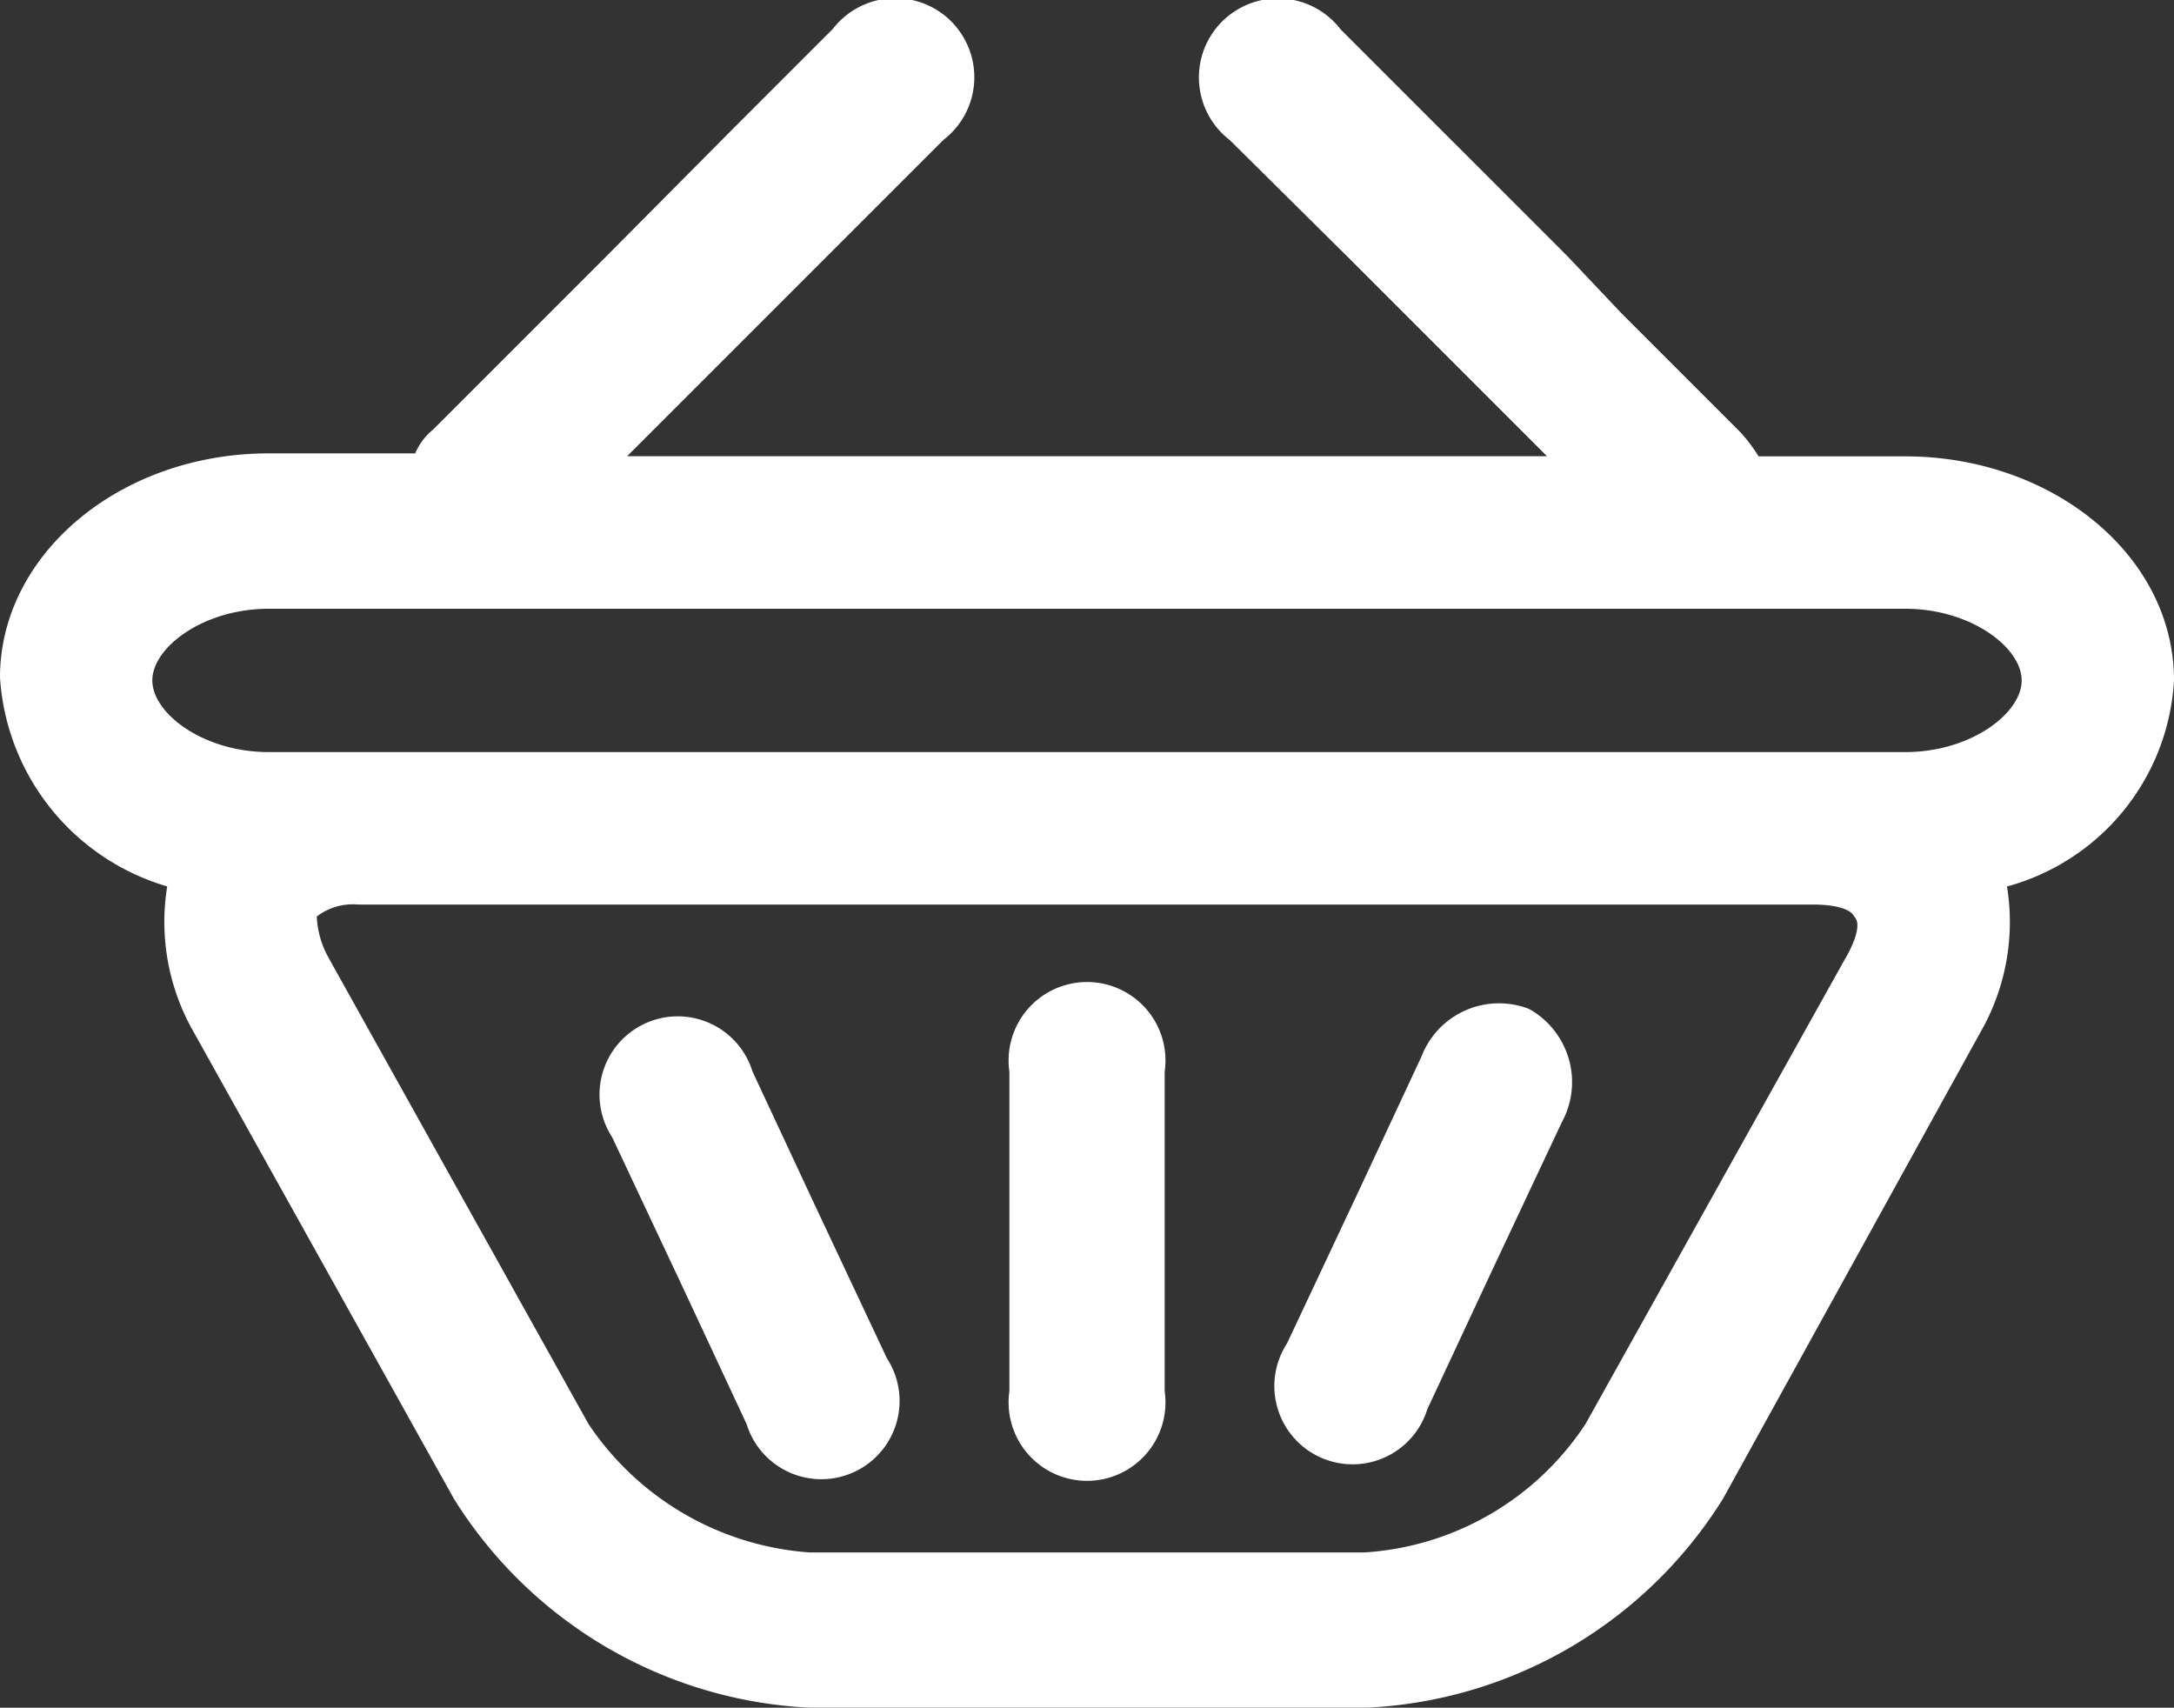
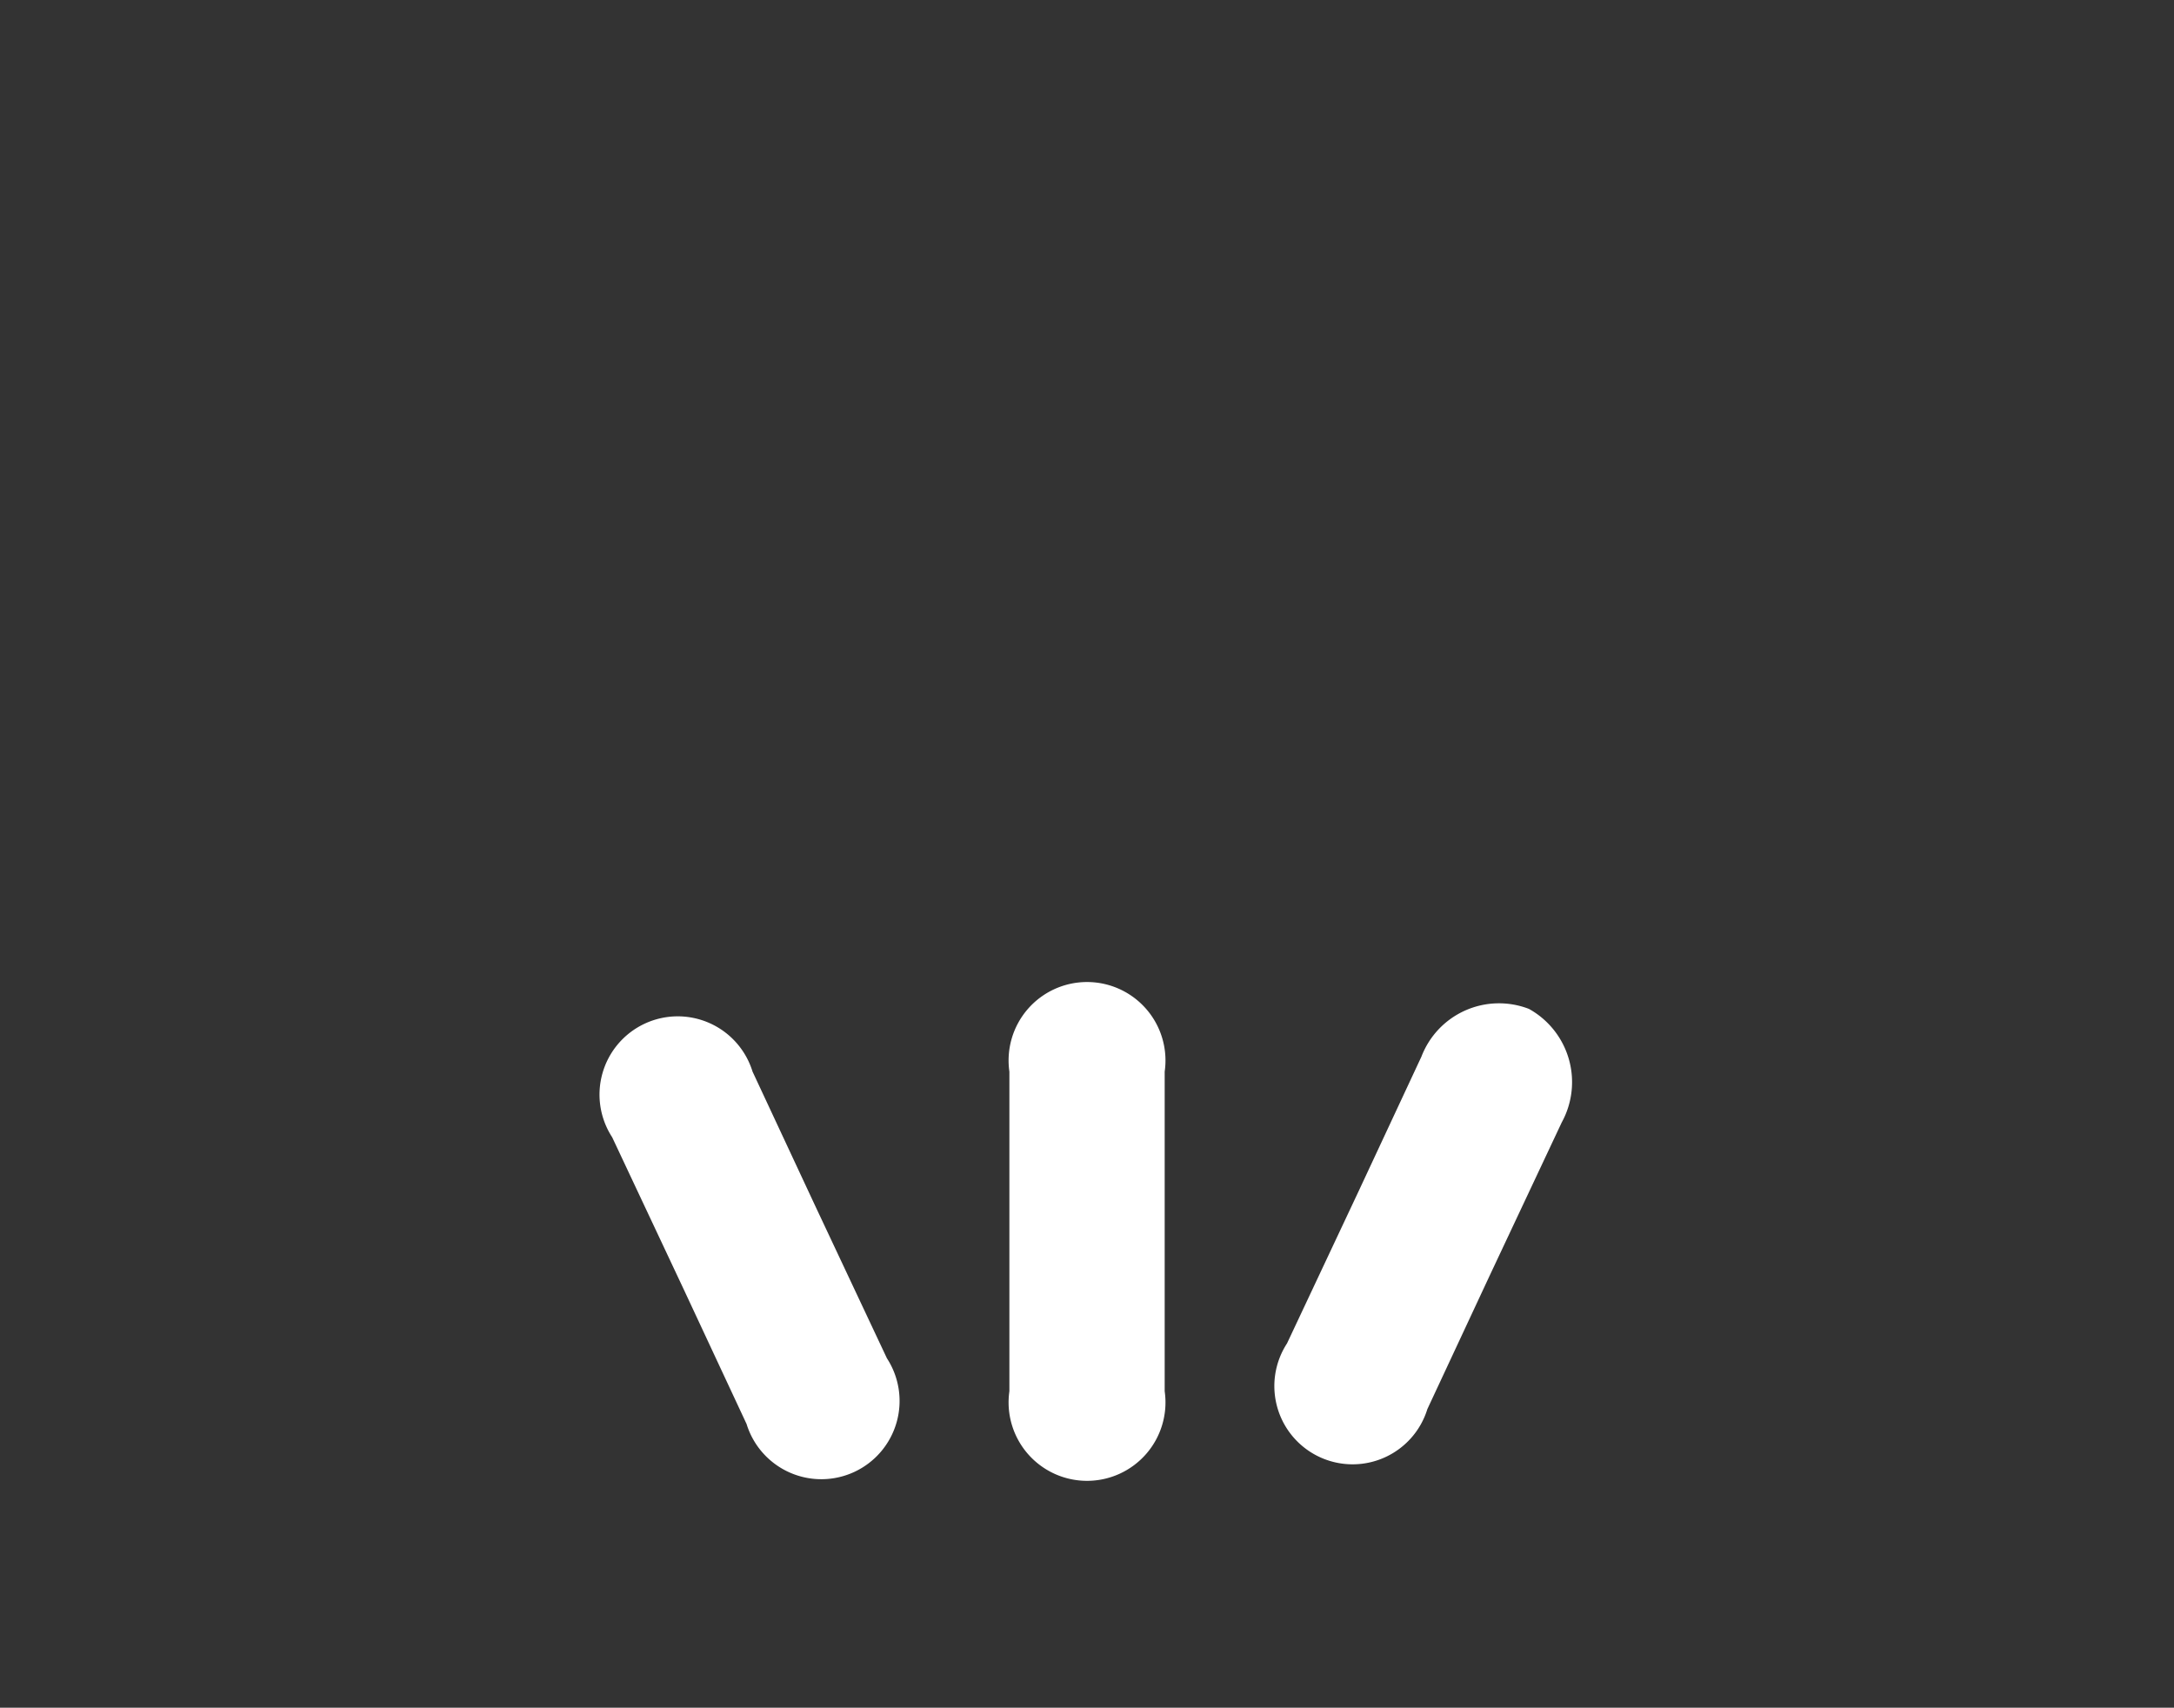
<svg xmlns="http://www.w3.org/2000/svg" id="icon-cart" width="31.4" height="24.664" viewBox="0 0 31.4 24.664">
  <rect x="0" y="0" width="31.4" height="24.664" fill="#333333" stroke="none" />
  <g id="Group_3466" data-name="Group 3466">
-     <path id="Path_4269" data-name="Path 4269" d="M45,31.244c0-1.812-1.768-3.235-3.882-3.235H39a2.393,2.393,0,0,0-.259-.345l-1.725-1.725h0l-.776-.82-.043-.043-1.725-1.725h0l-1.51-1.51a1.141,1.141,0,1,0-1.6,1.6L33.1,25.163h0l.776.776.043.043,1.725,1.725h0l.3.3H22.658l.3-.3h0l1.725-1.725.043-.043.776-.776h0l1.725-1.725a1.141,1.141,0,1,0-1.6-1.6l-1.51,1.51h0L22.4,25.077l-.043.043-.776.776h0l-1.725,1.725a.9.9,0,0,0-.259.345H17.482c-2.157,0-3.882,1.466-3.882,3.235a3.368,3.368,0,0,0,2.415,3.019,3.2,3.2,0,0,0,.388,2.113l3.752,6.729a6.419,6.419,0,0,0,5.133,3.019h8.066a6.419,6.419,0,0,0,5.133-3.019L42.2,36.334a3.2,3.2,0,0,0,.388-2.113A3.275,3.275,0,0,0,45,31.244ZM41.118,32.28H17.482c-.949,0-1.682-.561-1.682-1.035s.733-1.035,1.682-1.035H41.118c.949,0,1.682.561,1.682,1.035S42.067,32.28,41.118,32.28Zm-.863,2.976L36.5,41.984a4.13,4.13,0,0,1-3.192,1.855H25.289A4.2,4.2,0,0,1,22.1,41.984l-3.752-6.729a1.349,1.349,0,0,1-.173-.6.858.858,0,0,1,.6-.173H39.781c.388,0,.561.086.6.173C40.471,34.738,40.428,34.954,40.256,35.256Z" transform="translate(-13.6 -21.418)" fill="#fff" />
    <path id="Path_4270" data-name="Path 4270" d="M49.643,55.594a1.133,1.133,0,1,0-2.243,0v2.459h0v2.157a1.133,1.133,0,1,0,2.243,0V57.751h0Z" transform="translate(-32.821 -40.117)" fill="#fff" />
    <path id="Path_4271" data-name="Path 4271" d="M36.853,58.209h0l-.906-1.941a1.13,1.13,0,1,0-2.027.949l1.035,2.2h0l.906,1.941a1.13,1.13,0,1,0,2.027-.949Z" transform="translate(-25.078 -40.792)" fill="#fff" />
    <path id="Path_4272" data-name="Path 4272" d="M60.013,55.078a1.2,1.2,0,0,0-1.553.69l-.906,1.941h0l-1.035,2.2a1.13,1.13,0,1,0,2.027.949l.906-1.941h0l1.035-2.2A1.209,1.209,0,0,0,60.013,55.078Z" transform="translate(-37.93 -40.507)" fill="#fff" />
  </g>
</svg>